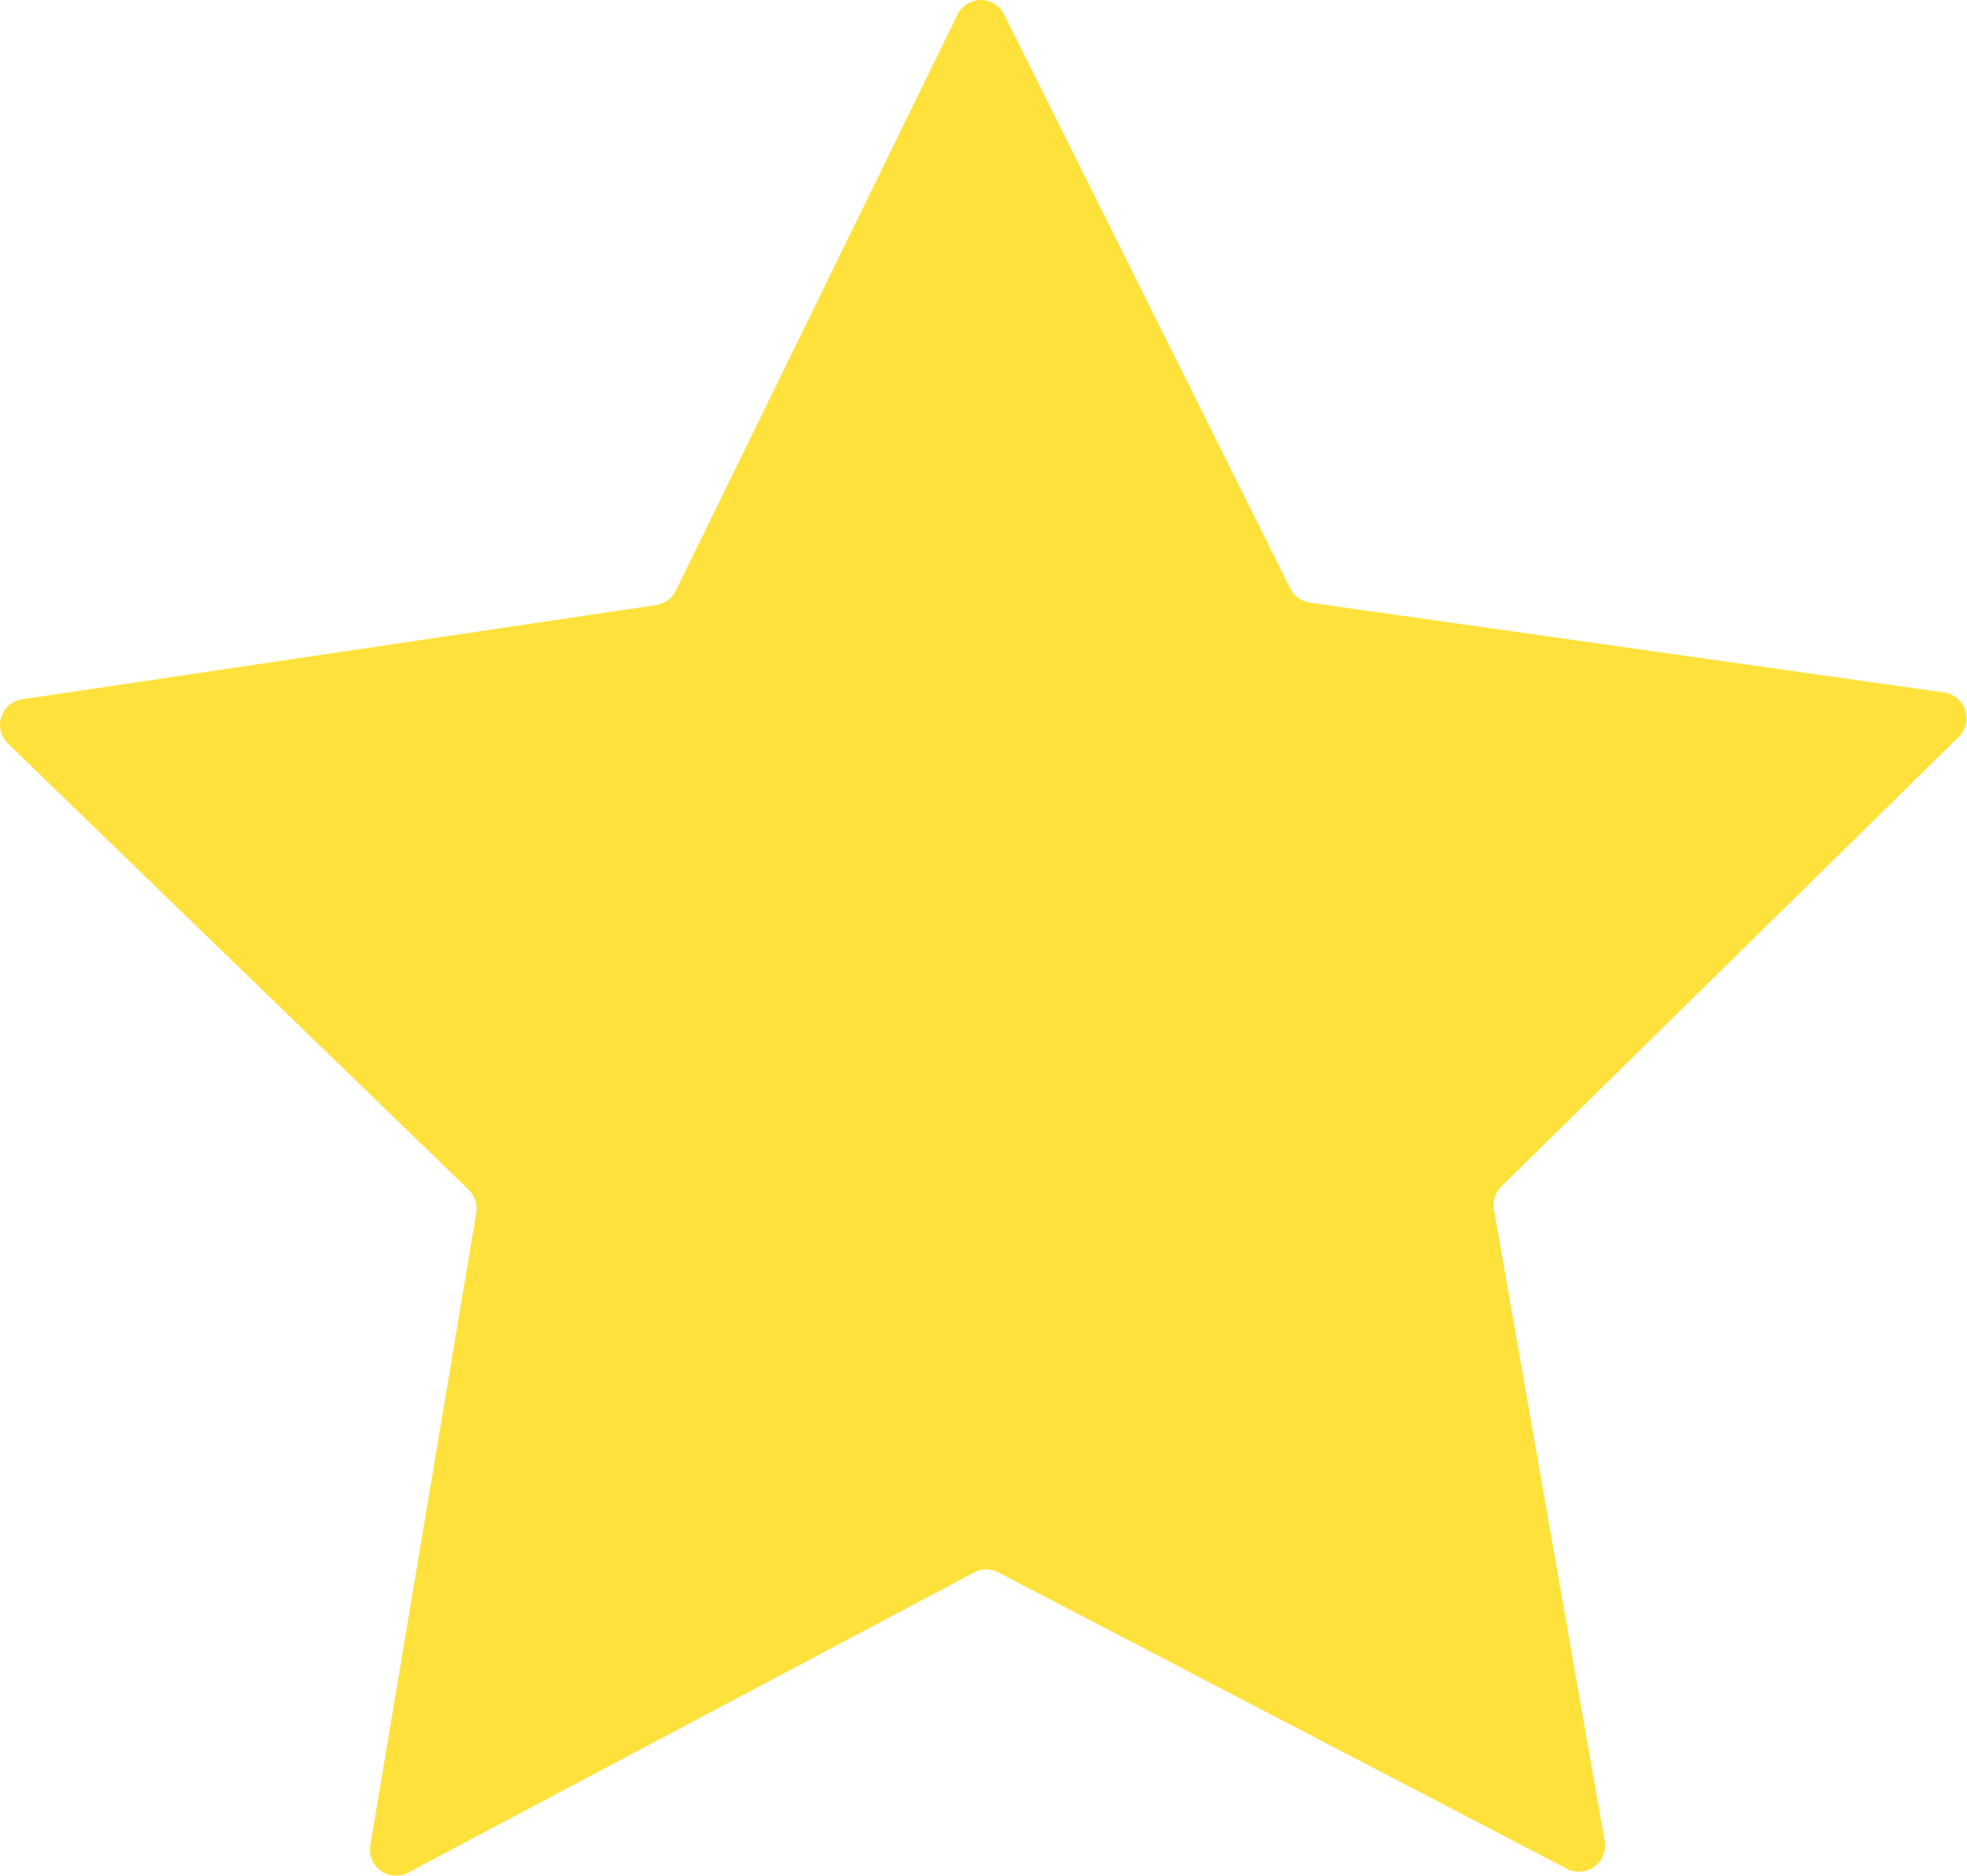
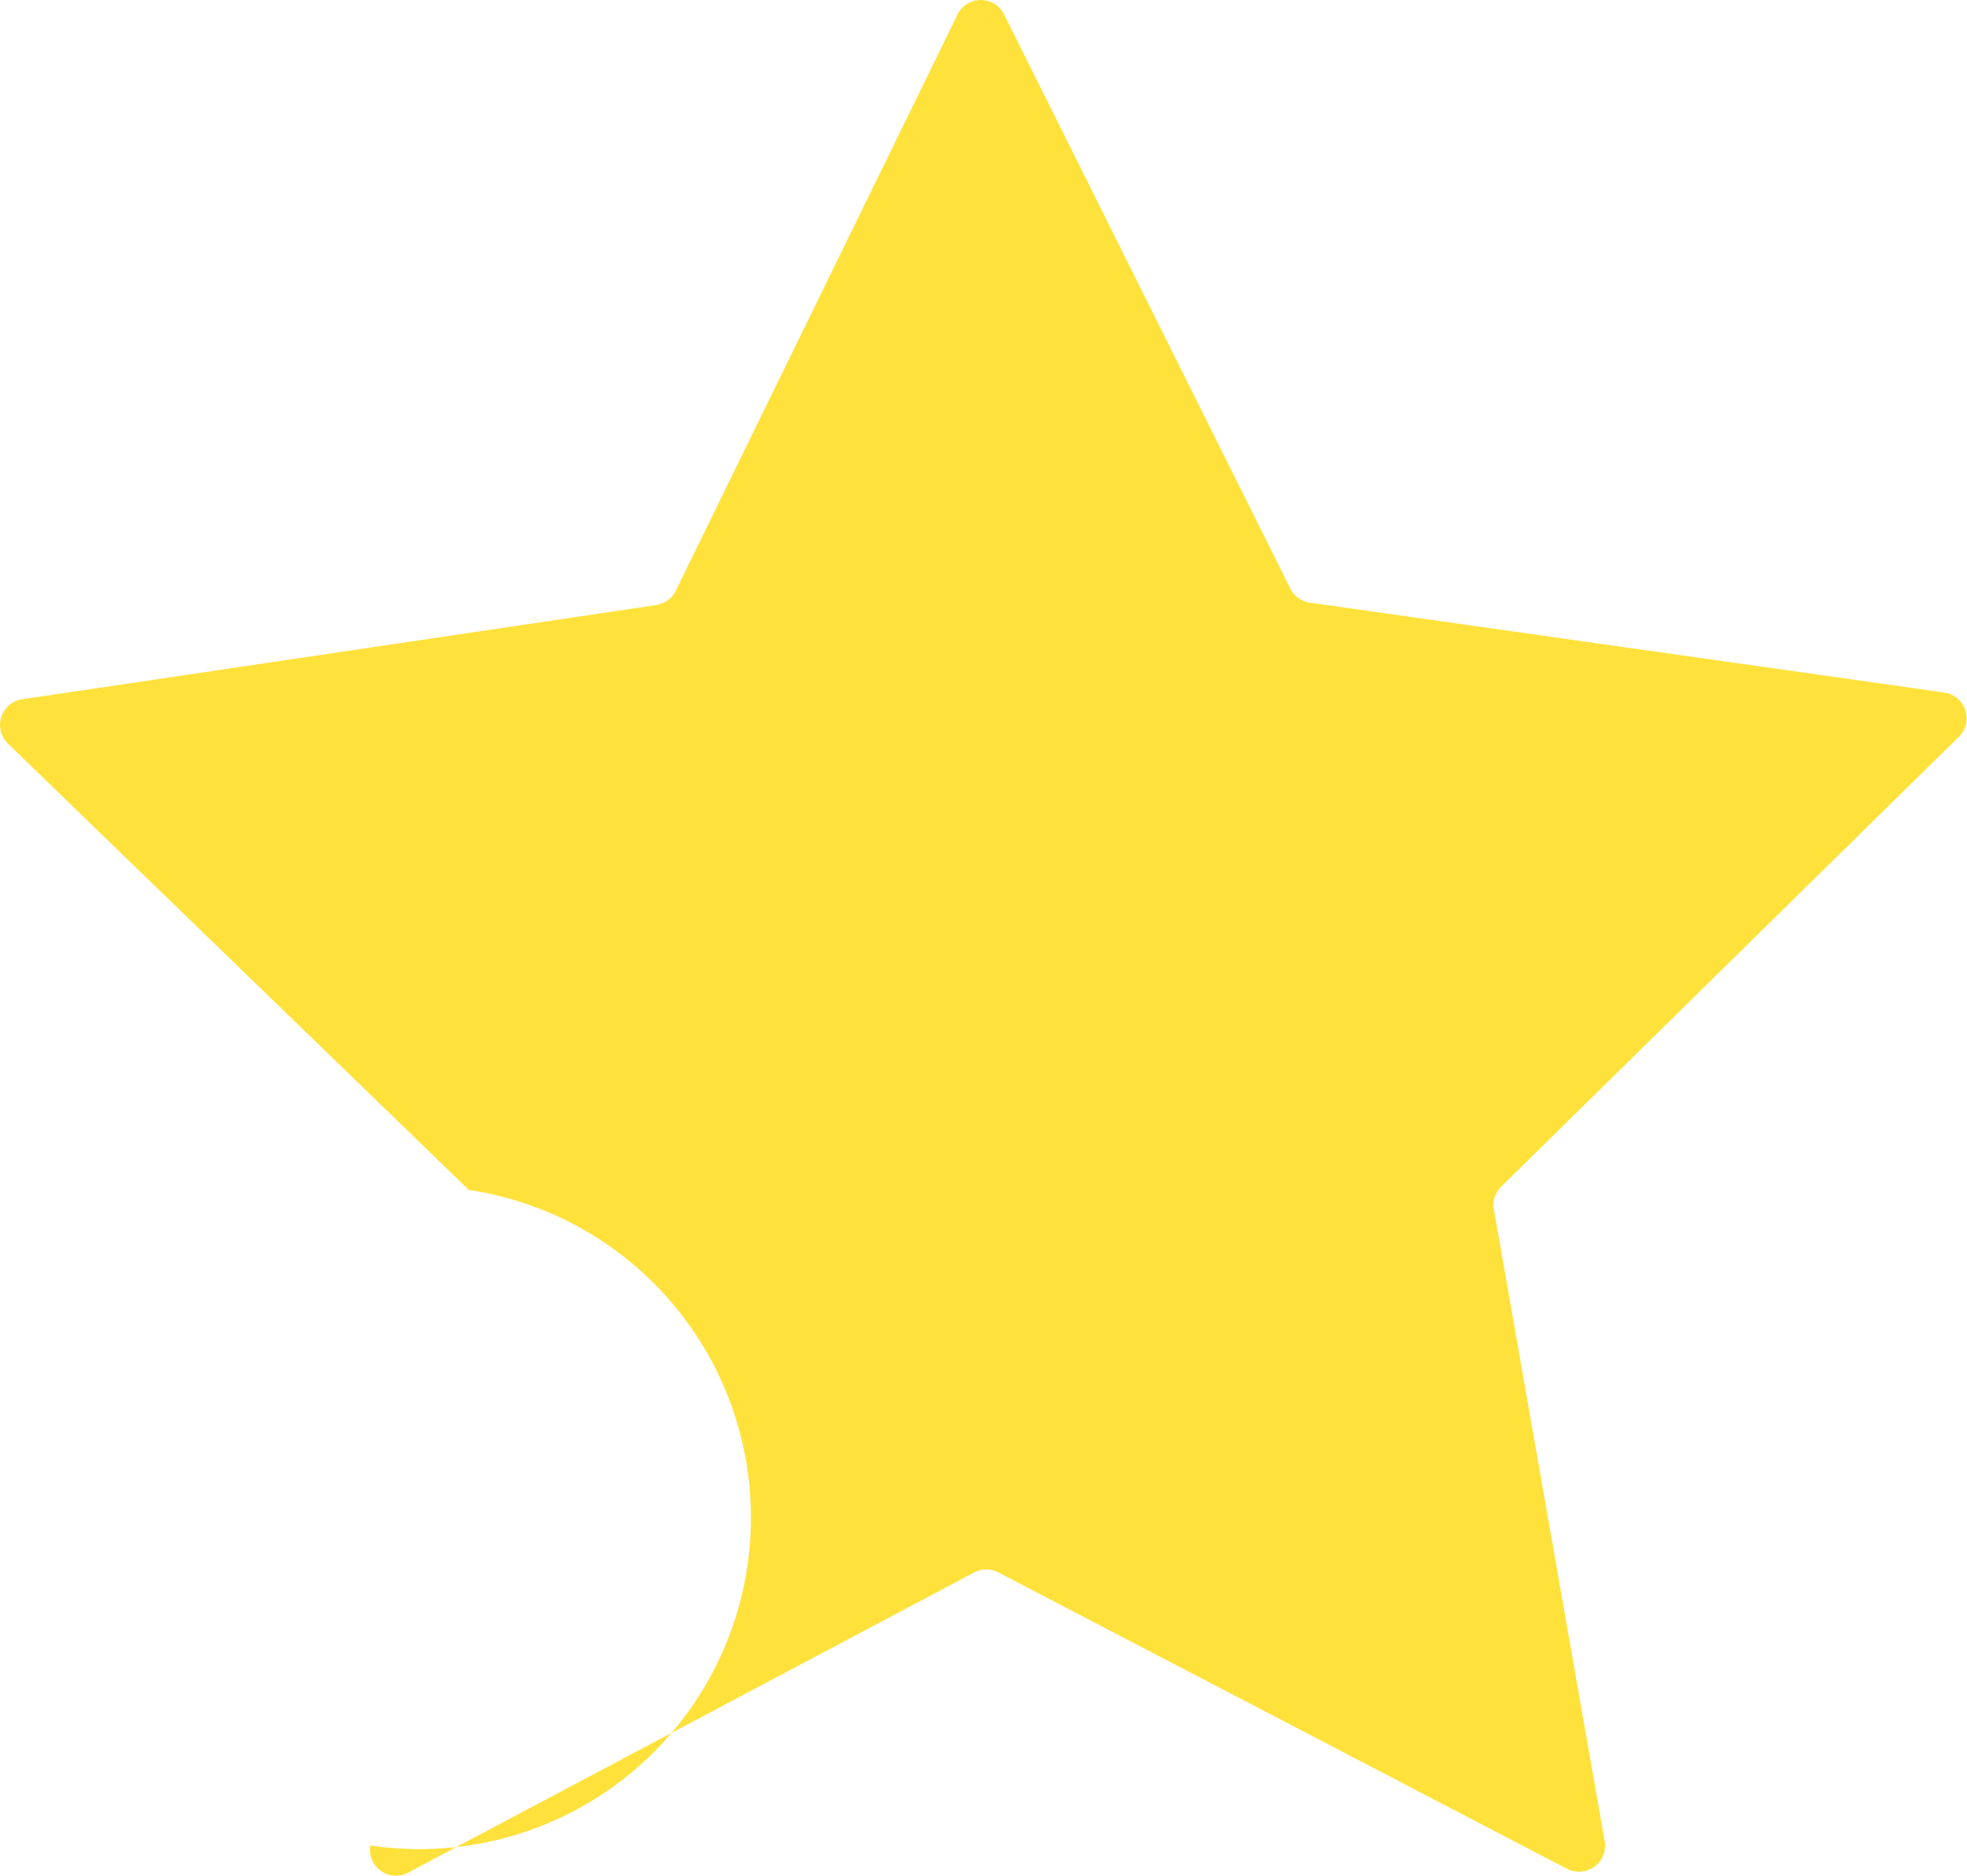
<svg xmlns="http://www.w3.org/2000/svg" id="star" class="fill-inherit" viewBox="0 0 192.46 183.5">
  <defs>
    <style>.cls-1{fill:#ffe13b;}</style>
  </defs>
  <title>star</title>
-   <path class="cls-1" d="M49.64,124.66,4.55,81a2.54,2.54,0,0,1,1.39-4.34L68,67.44A2.58,2.58,0,0,0,69.91,66L97.46,9.67a2.54,2.54,0,0,1,4.56,0l28,56.16a2.56,2.56,0,0,0,1.92,1.38L194,76a2.54,2.54,0,0,1,1.43,4.33l-44.77,44a2.52,2.52,0,0,0-.72,2.25l10.84,61.8a2.55,2.55,0,0,1-3.68,2.7l-55.65-29a2.53,2.53,0,0,0-2.36,0L43.7,191.45A2.54,2.54,0,0,1,40,188.79l10.37-61.88A2.54,2.54,0,0,0,49.64,124.66Z" transform="translate(-3.77 -8.25)" />
+   <path class="cls-1" d="M49.64,124.66,4.55,81a2.54,2.54,0,0,1,1.39-4.34L68,67.44A2.58,2.58,0,0,0,69.91,66L97.46,9.67a2.54,2.54,0,0,1,4.56,0l28,56.16a2.56,2.56,0,0,0,1.92,1.38L194,76a2.54,2.54,0,0,1,1.43,4.33l-44.77,44a2.52,2.52,0,0,0-.72,2.25l10.84,61.8a2.55,2.55,0,0,1-3.68,2.7l-55.65-29a2.53,2.53,0,0,0-2.36,0L43.7,191.45A2.54,2.54,0,0,1,40,188.79A2.54,2.54,0,0,0,49.64,124.66Z" transform="translate(-3.77 -8.25)" />
</svg>